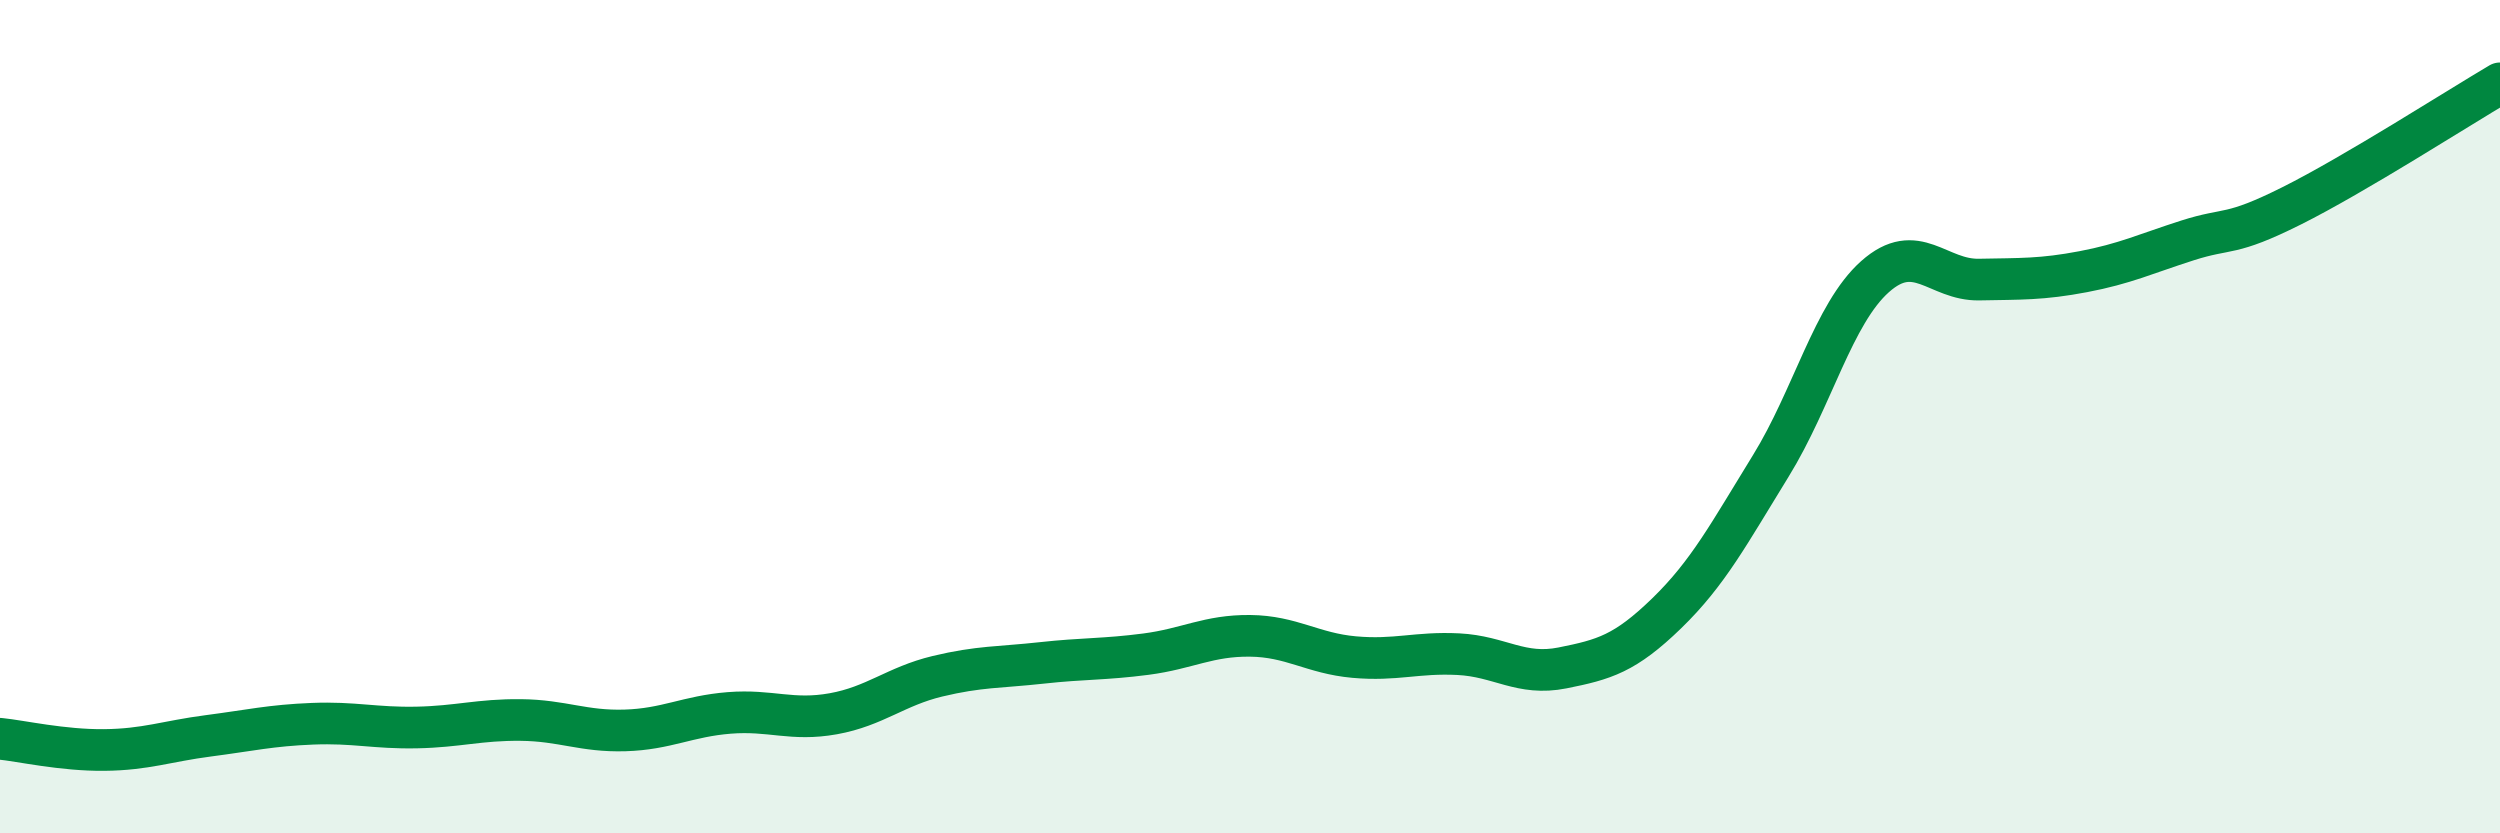
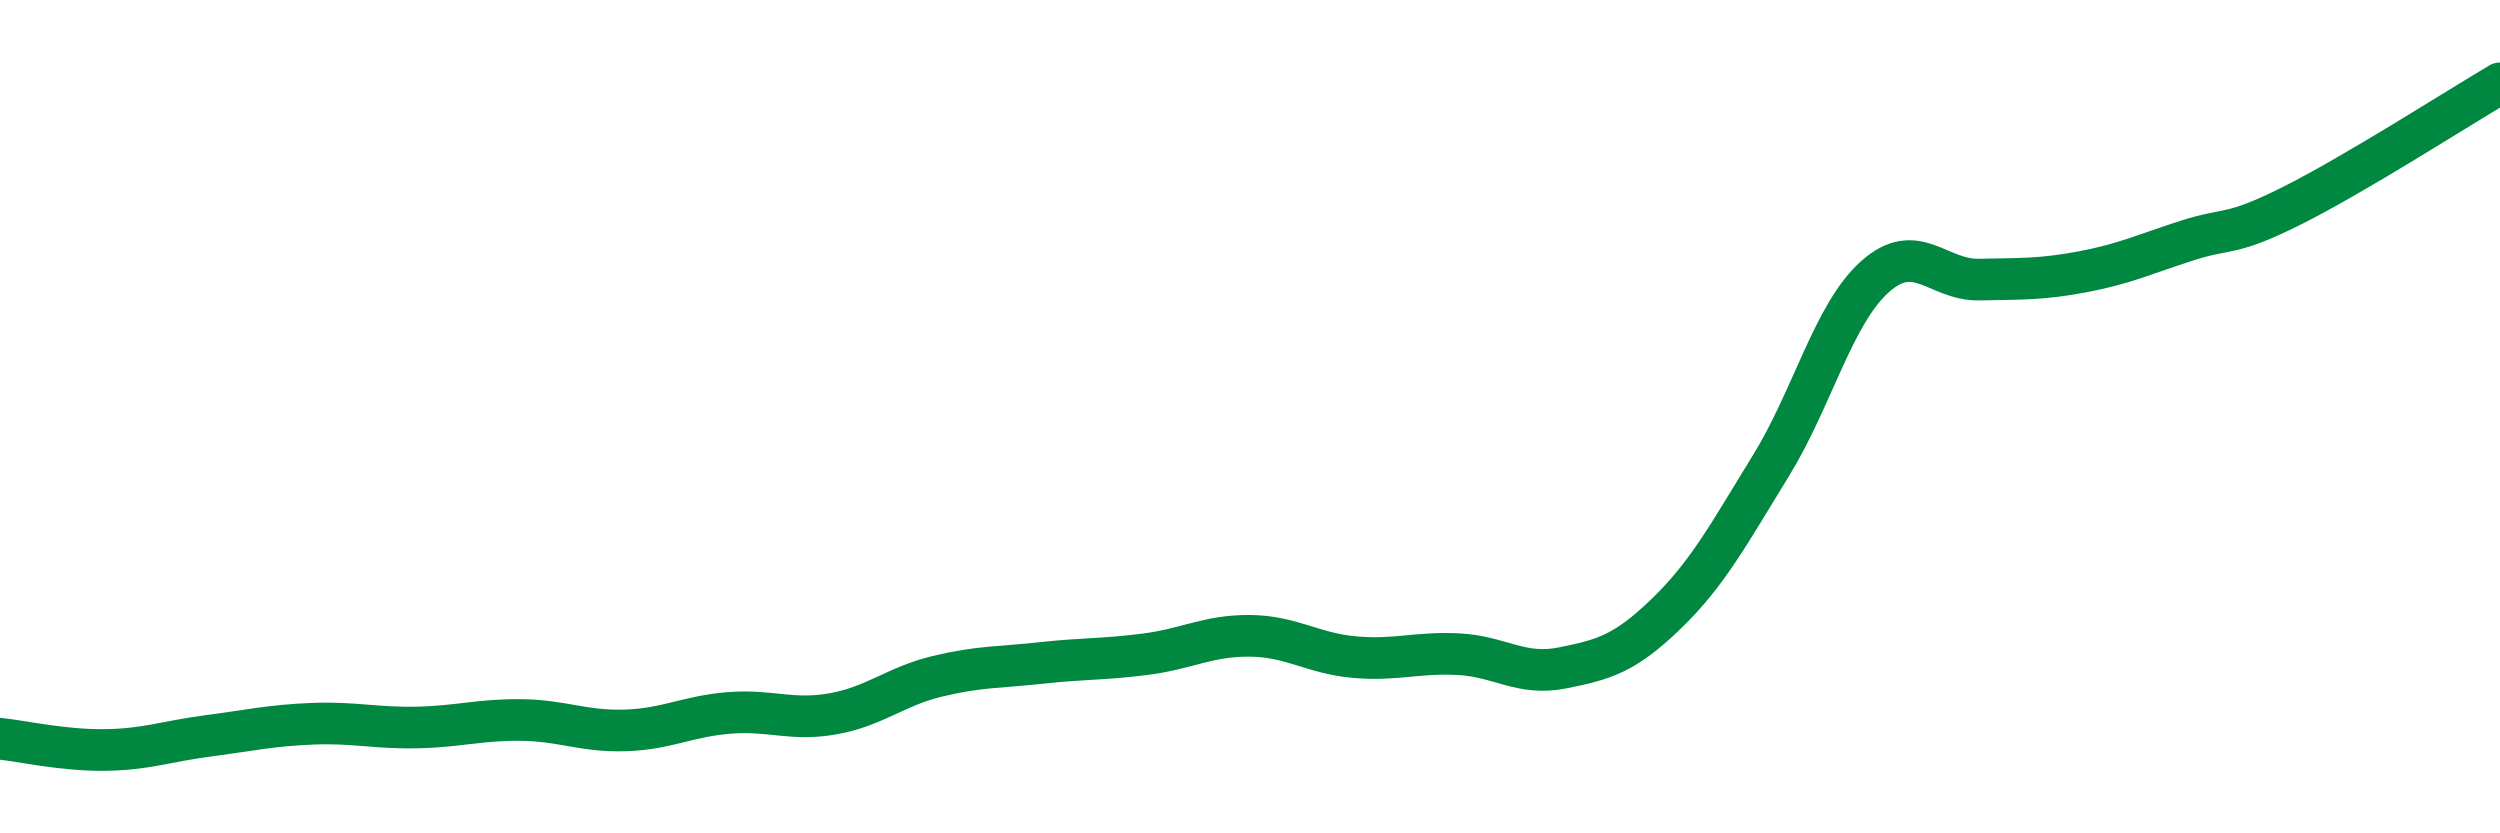
<svg xmlns="http://www.w3.org/2000/svg" width="60" height="20" viewBox="0 0 60 20">
-   <path d="M 0,17.73 C 0.5,17.78 1.5,18.01 2.5,18 C 3.5,17.99 4,17.79 5,17.66 C 6,17.53 6.5,17.41 7.5,17.37 C 8.5,17.33 9,17.48 10,17.46 C 11,17.44 11.5,17.27 12.5,17.28 C 13.5,17.29 14,17.56 15,17.53 C 16,17.5 16.5,17.19 17.5,17.11 C 18.5,17.03 19,17.31 20,17.13 C 21,16.95 21.5,16.47 22.5,16.23 C 23.5,15.99 24,16.02 25,15.91 C 26,15.8 26.5,15.83 27.5,15.7 C 28.5,15.57 29,15.25 30,15.26 C 31,15.27 31.5,15.68 32.5,15.77 C 33.5,15.86 34,15.65 35,15.7 C 36,15.75 36.5,16.23 37.5,16.03 C 38.5,15.83 39,15.69 40,14.72 C 41,13.75 41.5,12.8 42.5,11.18 C 43.5,9.56 44,7.53 45,6.64 C 46,5.75 46.5,6.73 47.5,6.71 C 48.5,6.69 49,6.71 50,6.52 C 51,6.33 51.5,6.09 52.5,5.77 C 53.5,5.45 53.5,5.69 55,4.94 C 56.5,4.19 59,2.59 60,2L60 20L0 20Z" fill="#008740" opacity="0.1" stroke-linecap="round" stroke-linejoin="round" />
  <path d="M 0,17.73 C 0.5,17.78 1.5,18.01 2.5,18 C 3.5,17.99 4,17.79 5,17.66 C 6,17.53 6.5,17.41 7.5,17.37 C 8.5,17.33 9,17.48 10,17.46 C 11,17.44 11.5,17.27 12.5,17.28 C 13.5,17.29 14,17.56 15,17.53 C 16,17.5 16.5,17.19 17.5,17.11 C 18.5,17.03 19,17.31 20,17.13 C 21,16.95 21.5,16.47 22.5,16.23 C 23.5,15.99 24,16.02 25,15.91 C 26,15.8 26.5,15.83 27.5,15.7 C 28.5,15.57 29,15.25 30,15.26 C 31,15.27 31.5,15.68 32.5,15.77 C 33.5,15.86 34,15.65 35,15.7 C 36,15.75 36.5,16.23 37.5,16.03 C 38.5,15.83 39,15.69 40,14.72 C 41,13.75 41.5,12.8 42.5,11.18 C 43.5,9.56 44,7.53 45,6.64 C 46,5.75 46.5,6.73 47.5,6.71 C 48.5,6.69 49,6.71 50,6.52 C 51,6.33 51.5,6.09 52.5,5.77 C 53.5,5.45 53.5,5.69 55,4.94 C 56.5,4.19 59,2.59 60,2" stroke="#008740" stroke-width="1" fill="none" stroke-linecap="round" stroke-linejoin="round" />
</svg>